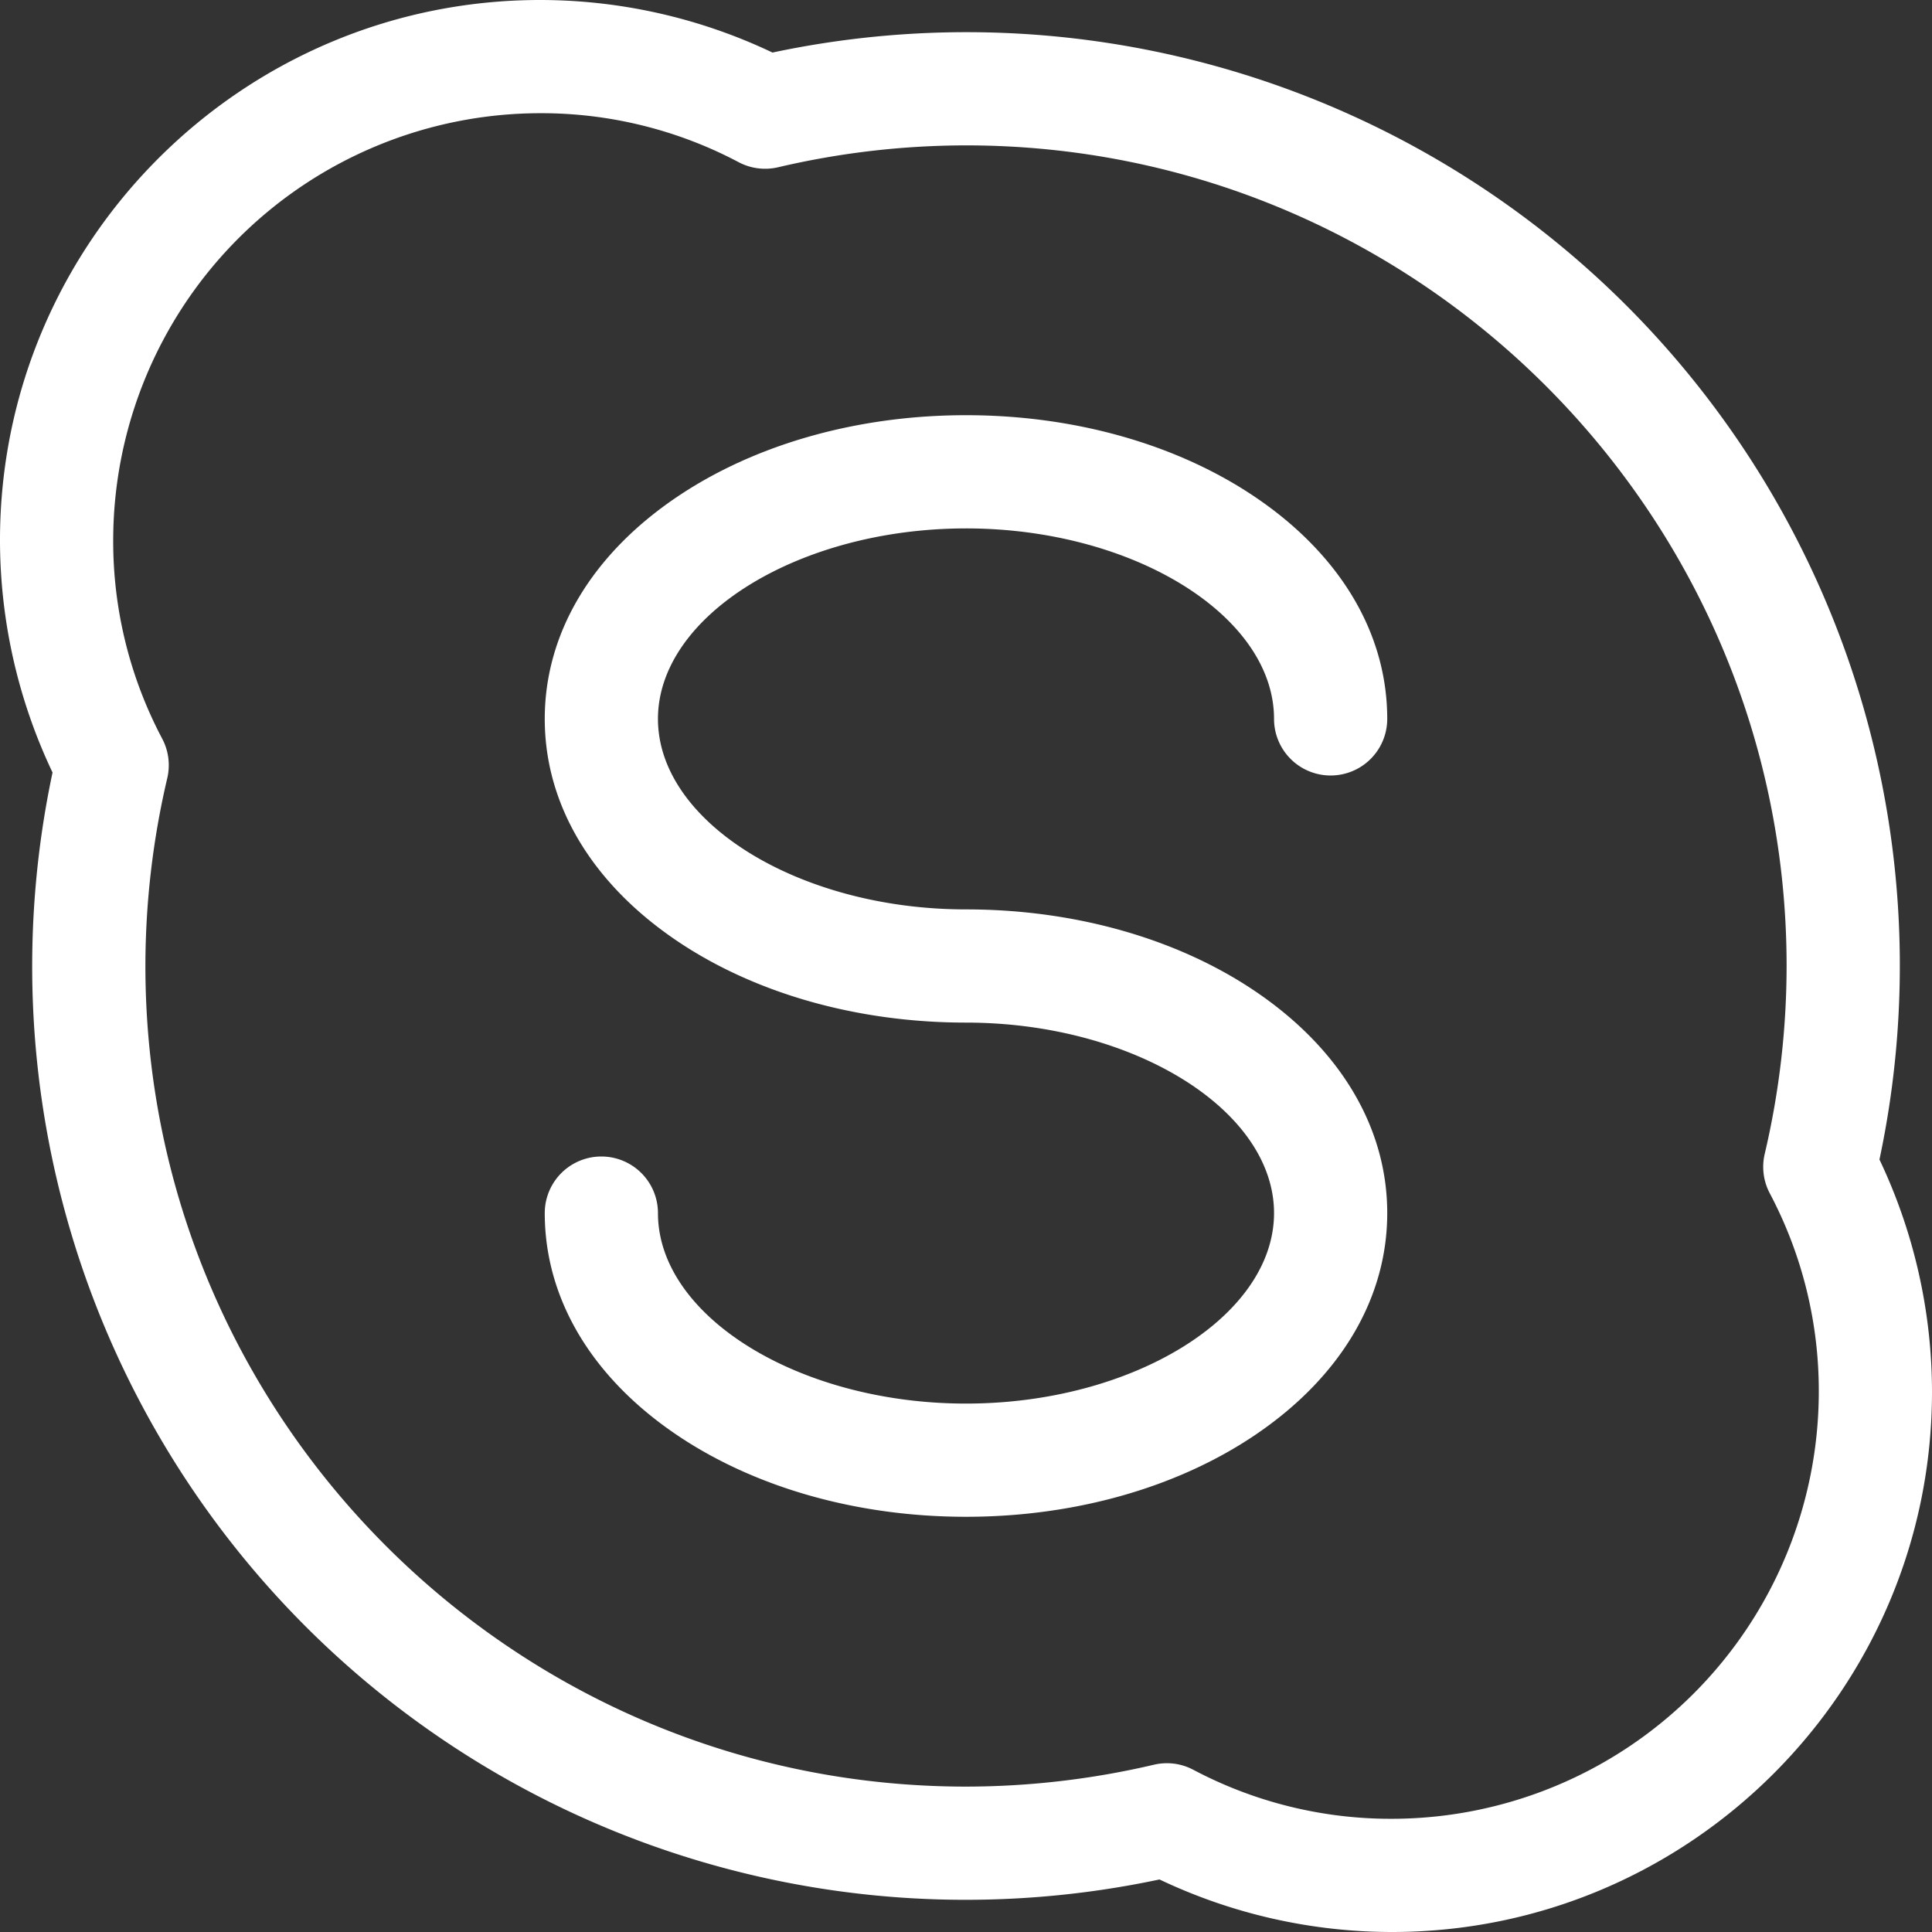
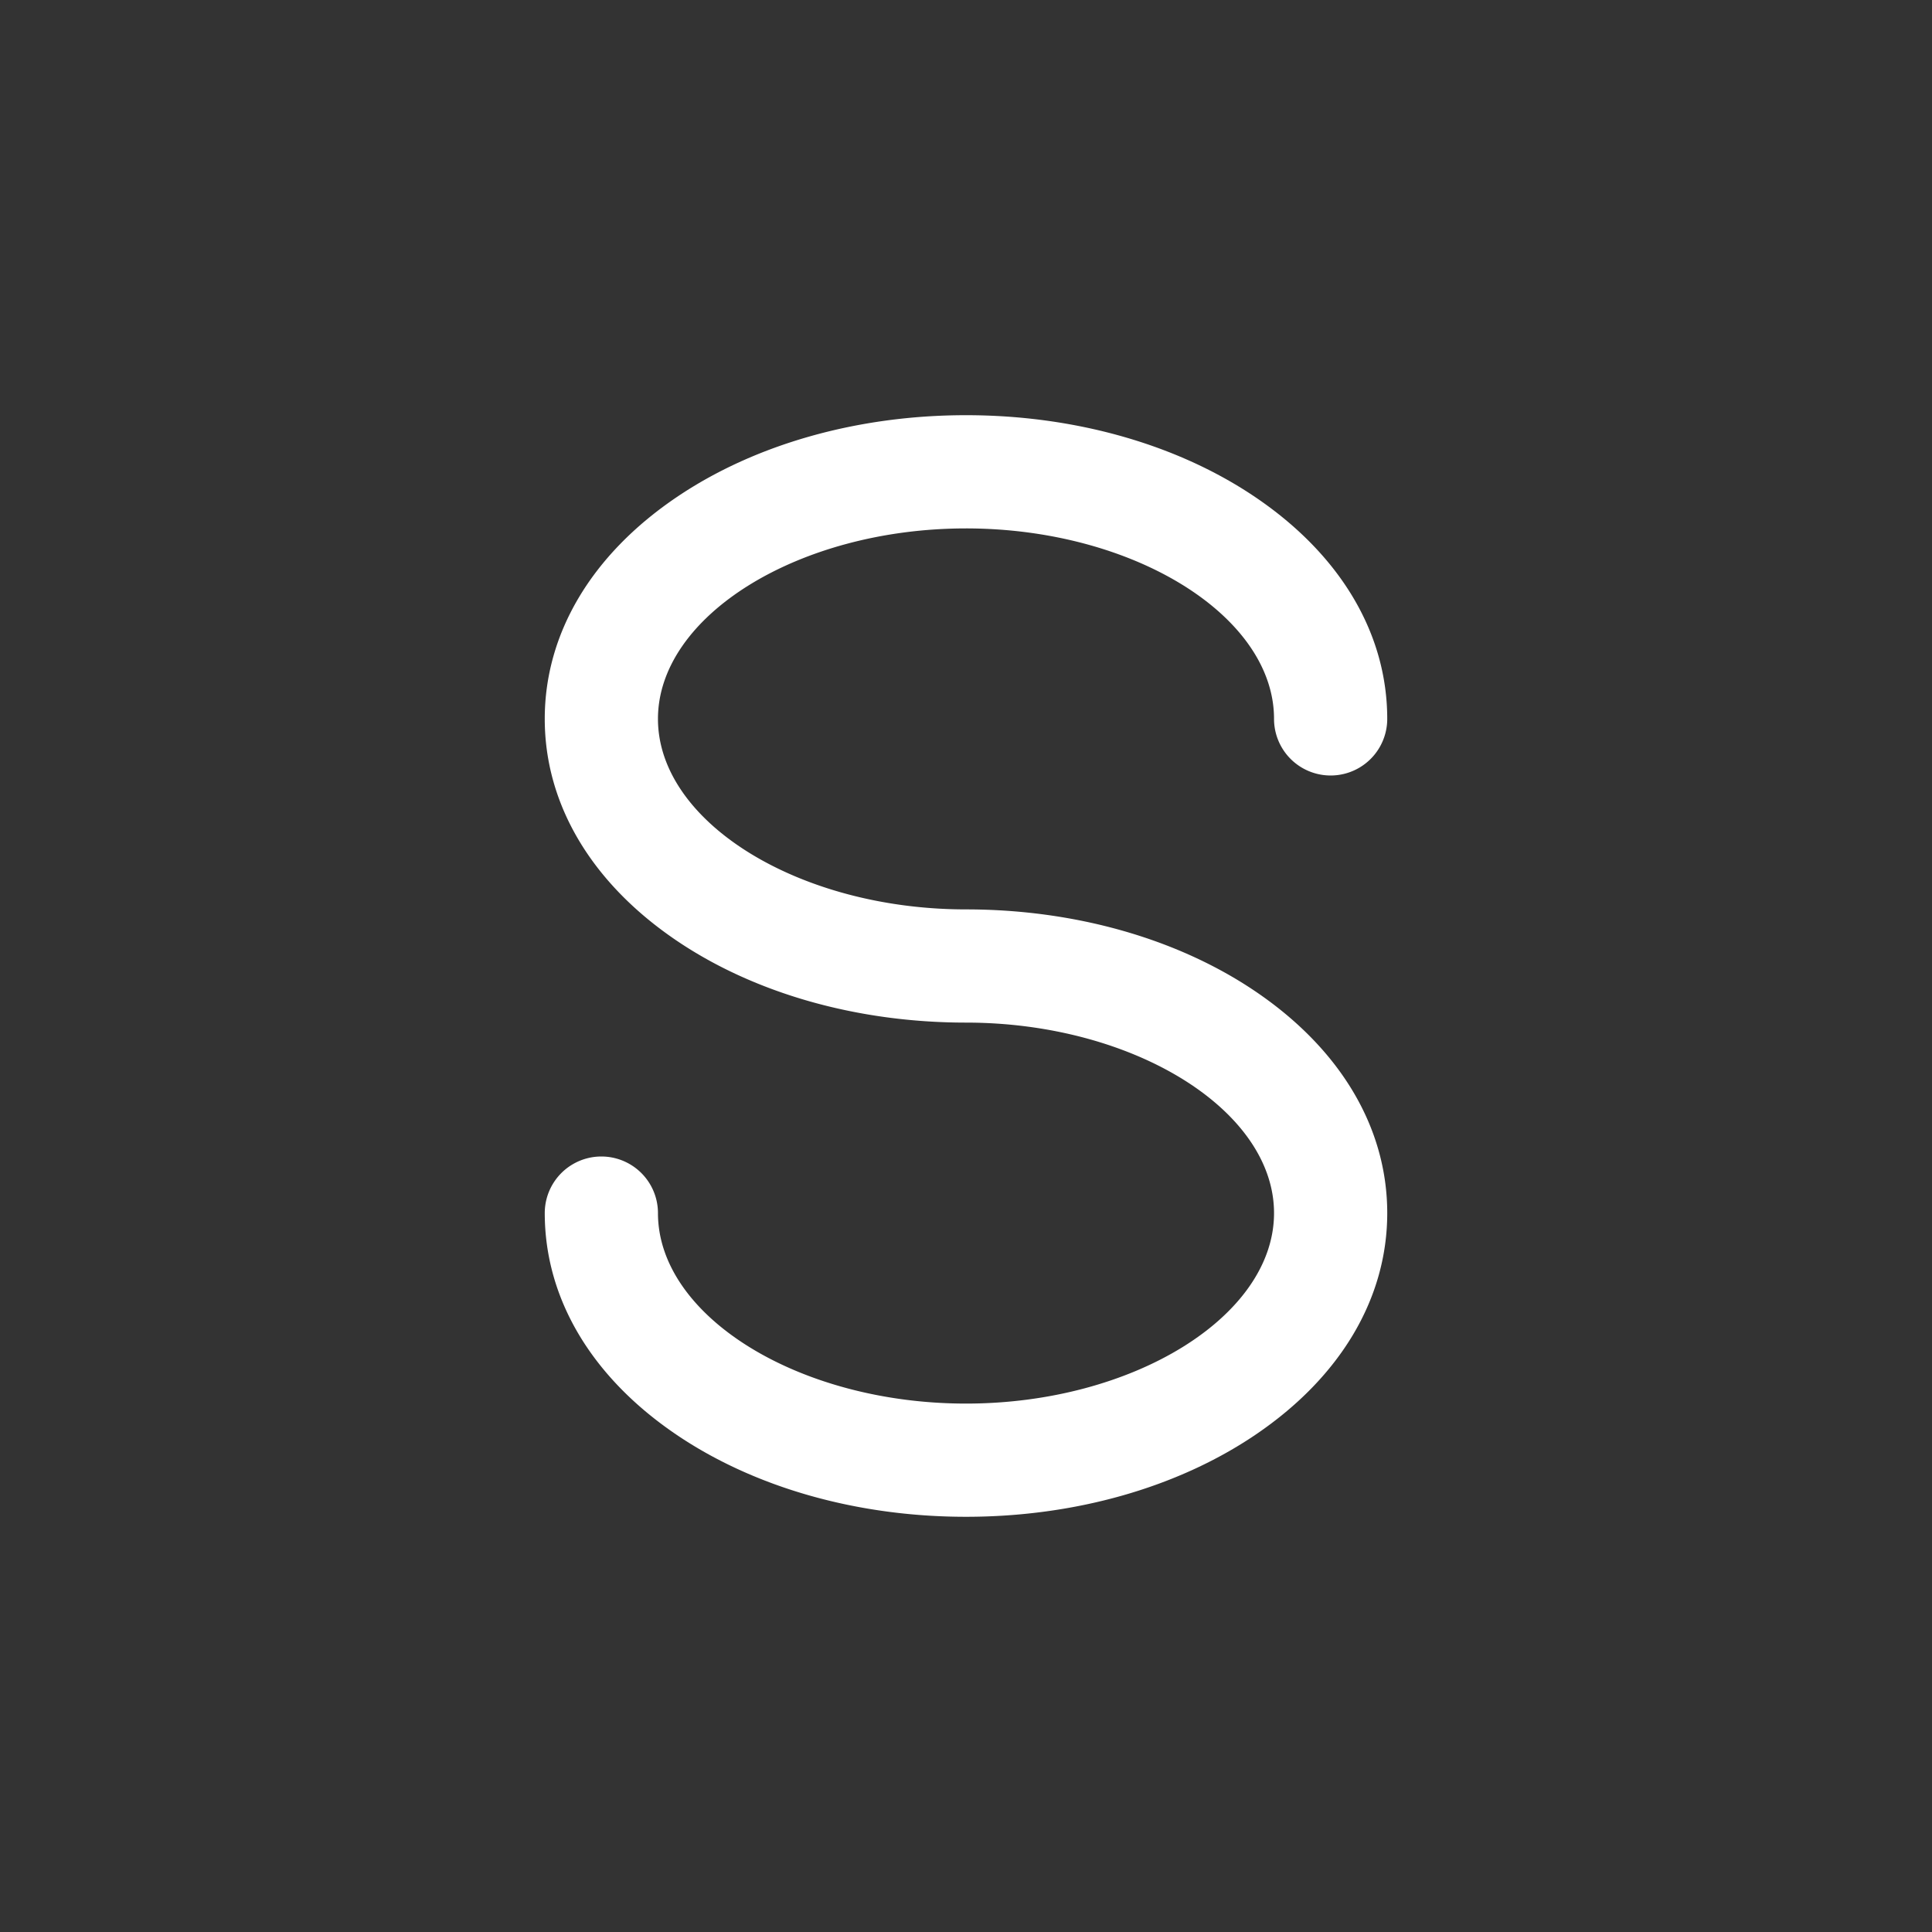
<svg xmlns="http://www.w3.org/2000/svg" width="512" height="512" viewBox="0 0 512 512">
  <rect x="0" y="0" width="512" height="512" fill="#333333" stroke="none" />
  <g id="m1" transform="translate(36 -107)">
-     <path id="Path_1" data-name="Path 1" d="M498.078,307.289A247.362,247.362,0,0,0,204.719,13.926,143.518,143.518,0,0,0,143.149,0C64.215,0,0,64.215,0,143.145a143.6,143.6,0,0,0,13.926,61.574A247.371,247.371,0,0,0,307.282,498.075,143.578,143.578,0,0,0,368.86,512C447.789,512,512,447.786,512,368.859a143.622,143.622,0,0,0-13.922-61.57ZM368.859,482a111.766,111.766,0,0,1-52.637-13,14.96,14.96,0,0,0-10.414-1.332,218.68,218.68,0,0,1-49.8,5.8C136.09,473.469,38.535,375.914,38.535,256a218.155,218.155,0,0,1,5.8-49.8A15.018,15.018,0,0,0,43,195.785a111.807,111.807,0,0,1-13-52.641A113.276,113.276,0,0,1,143.147,30a111.739,111.739,0,0,1,52.625,12.992,15,15,0,0,0,10.418,1.336A218.777,218.777,0,0,1,256,38.527c119.914,0,217.469,97.559,217.469,217.473a218.247,218.247,0,0,1-5.8,49.8A15,15,0,0,0,469,316.222a111.811,111.811,0,0,1,13,52.637A113.268,113.268,0,0,1,368.858,482Zm0,0" transform="translate(-36.001 107)" fill="#fff" />
    <path id="Path_2" data-name="Path 2" d="M256,140.035c44.246,0,81.633,23.117,81.633,50.48a15,15,0,0,0,30,0c0-22.621-12.395-43.473-34.891-58.719-20.711-14.035-47.965-21.766-76.742-21.766s-56.031,7.73-76.742,21.766c-22.5,15.246-34.891,36.1-34.891,58.719s12.391,43.477,34.891,58.723C199.965,263.273,227.219,271,256,271c44.246,0,81.633,23.117,81.633,50.484s-37.387,50.48-81.633,50.48-81.633-23.117-81.633-50.48a15,15,0,0,0-30,0c0,22.617,12.391,43.473,34.891,58.719,20.711,14.031,47.965,21.762,76.742,21.762s56.031-7.73,76.742-21.762c22.5-15.246,34.891-36.1,34.891-58.719s-12.395-43.477-34.891-58.723C312.031,248.73,284.777,241,256,241c-44.25,0-81.633-23.117-81.633-50.484s37.383-50.48,81.633-50.48Zm0,0" transform="translate(-36.001 107)" fill="#fff" />
  </g>
</svg>